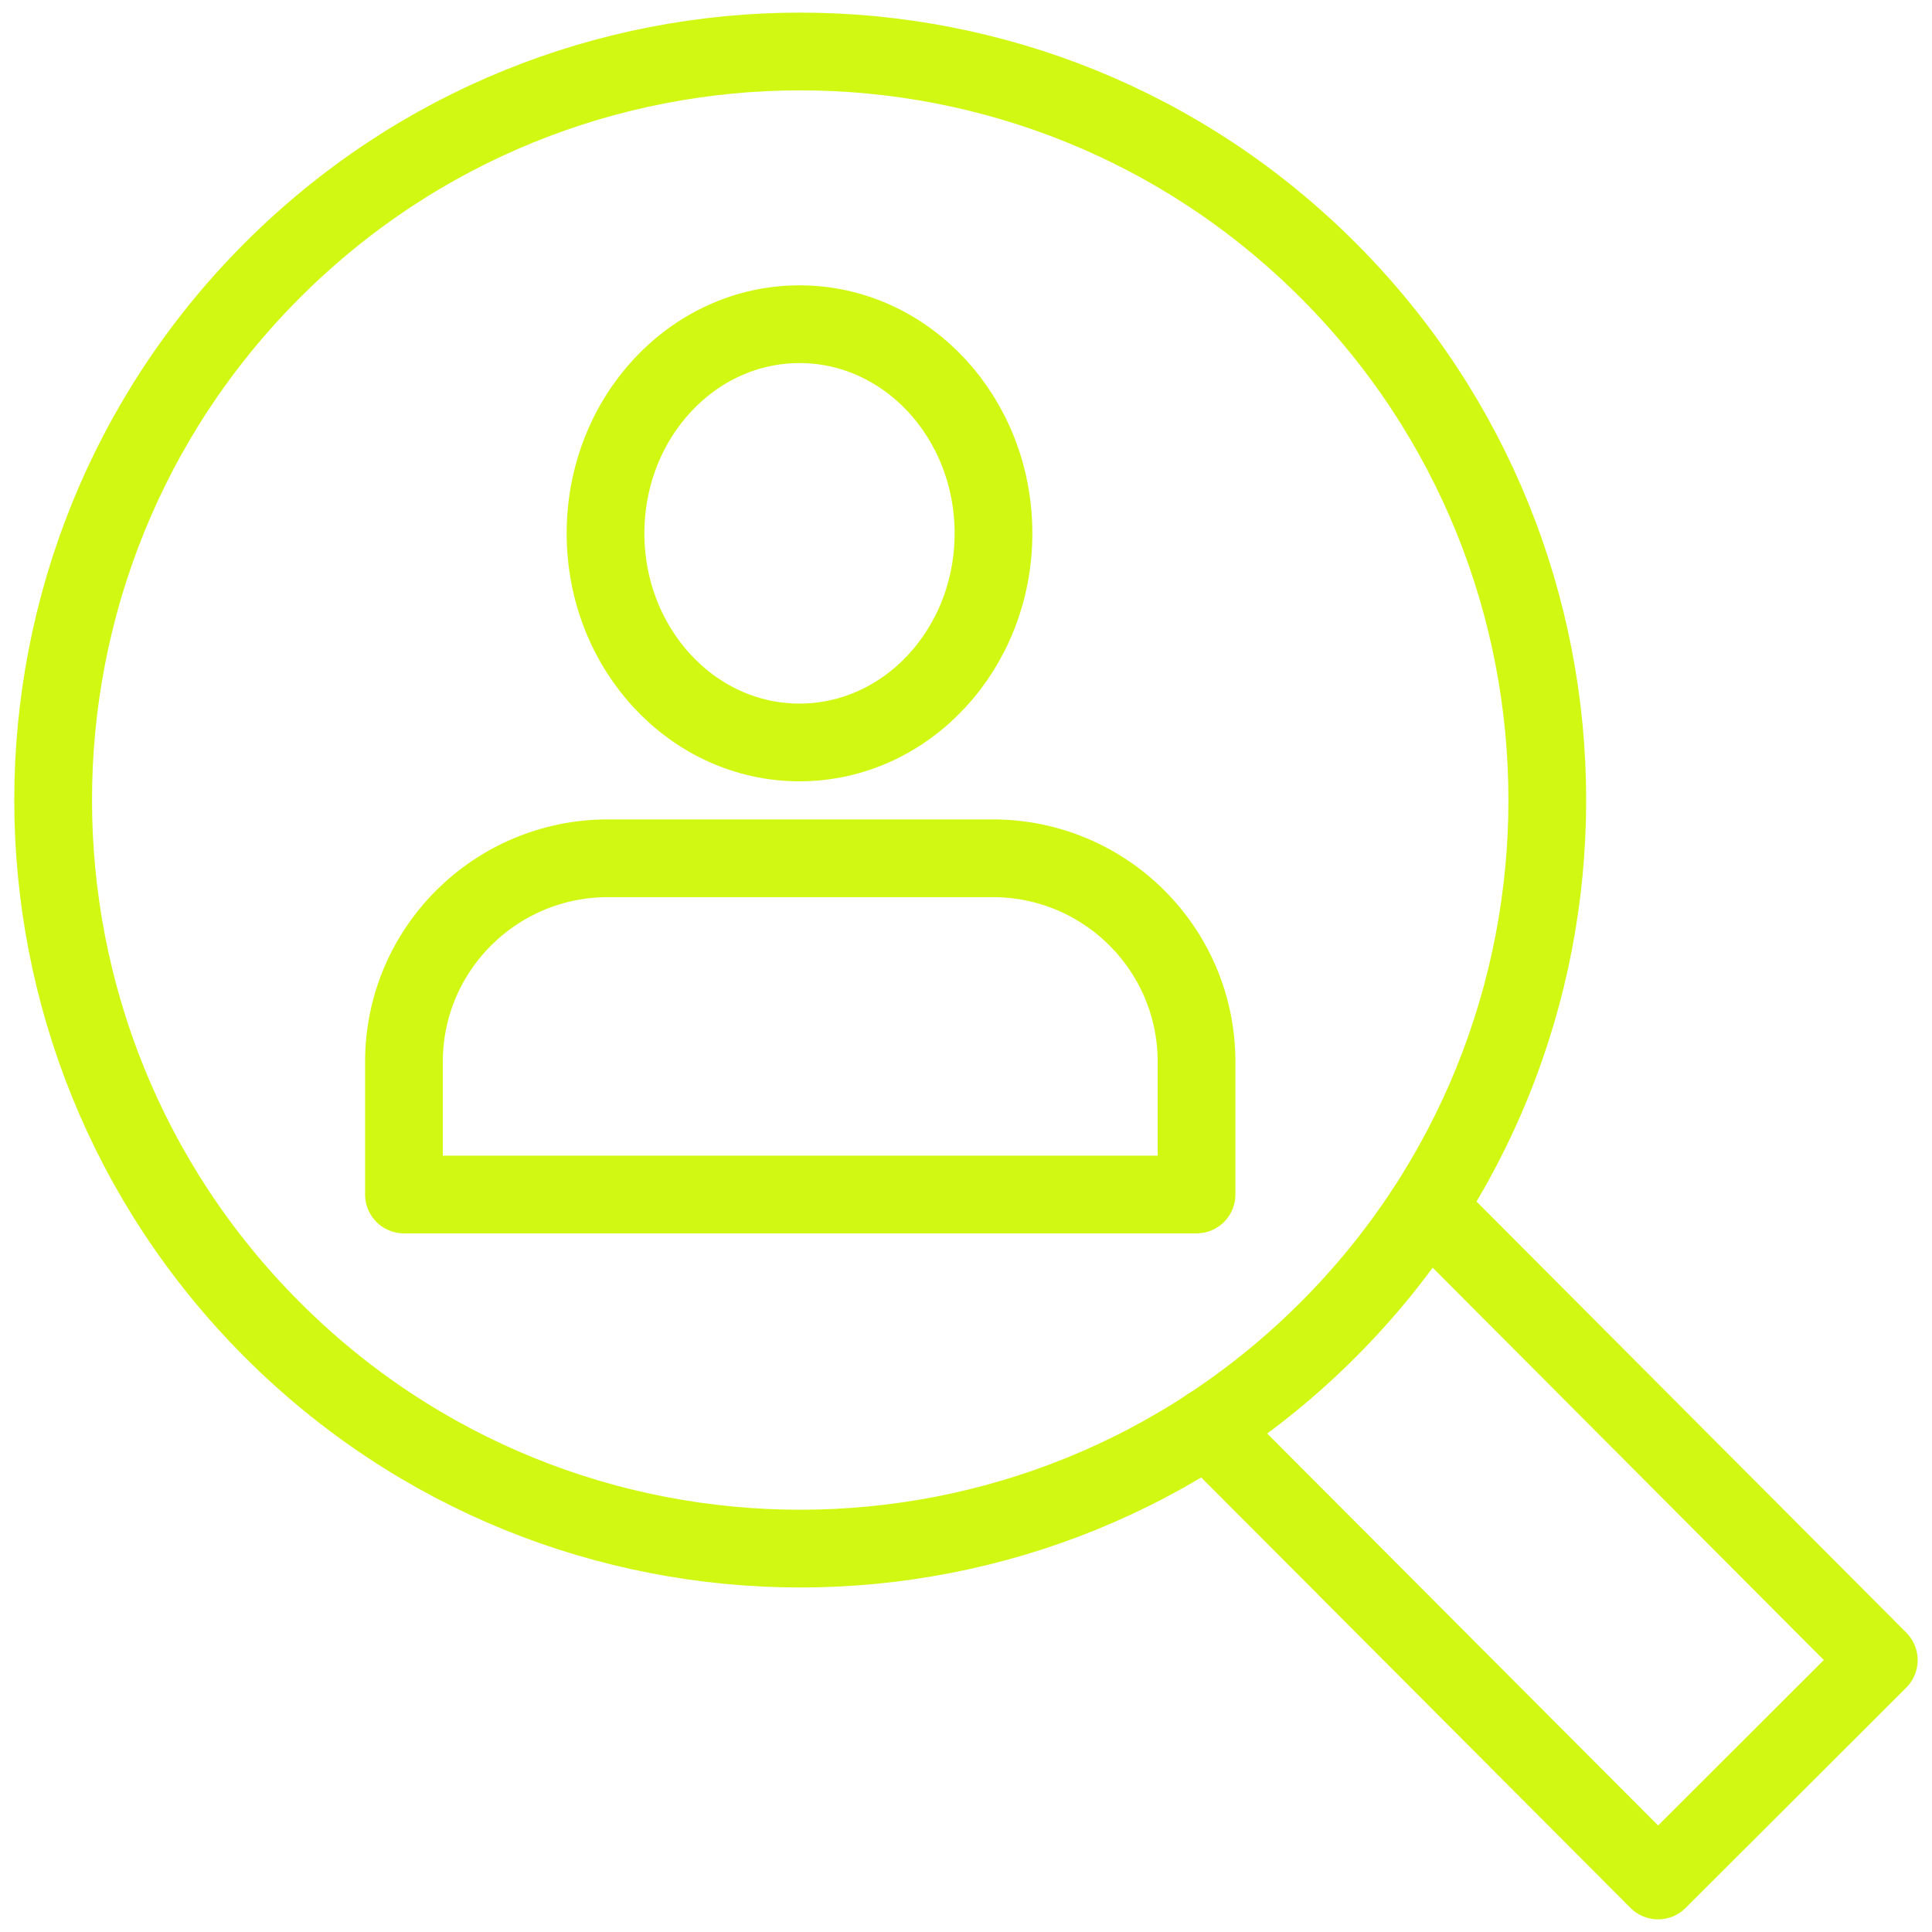
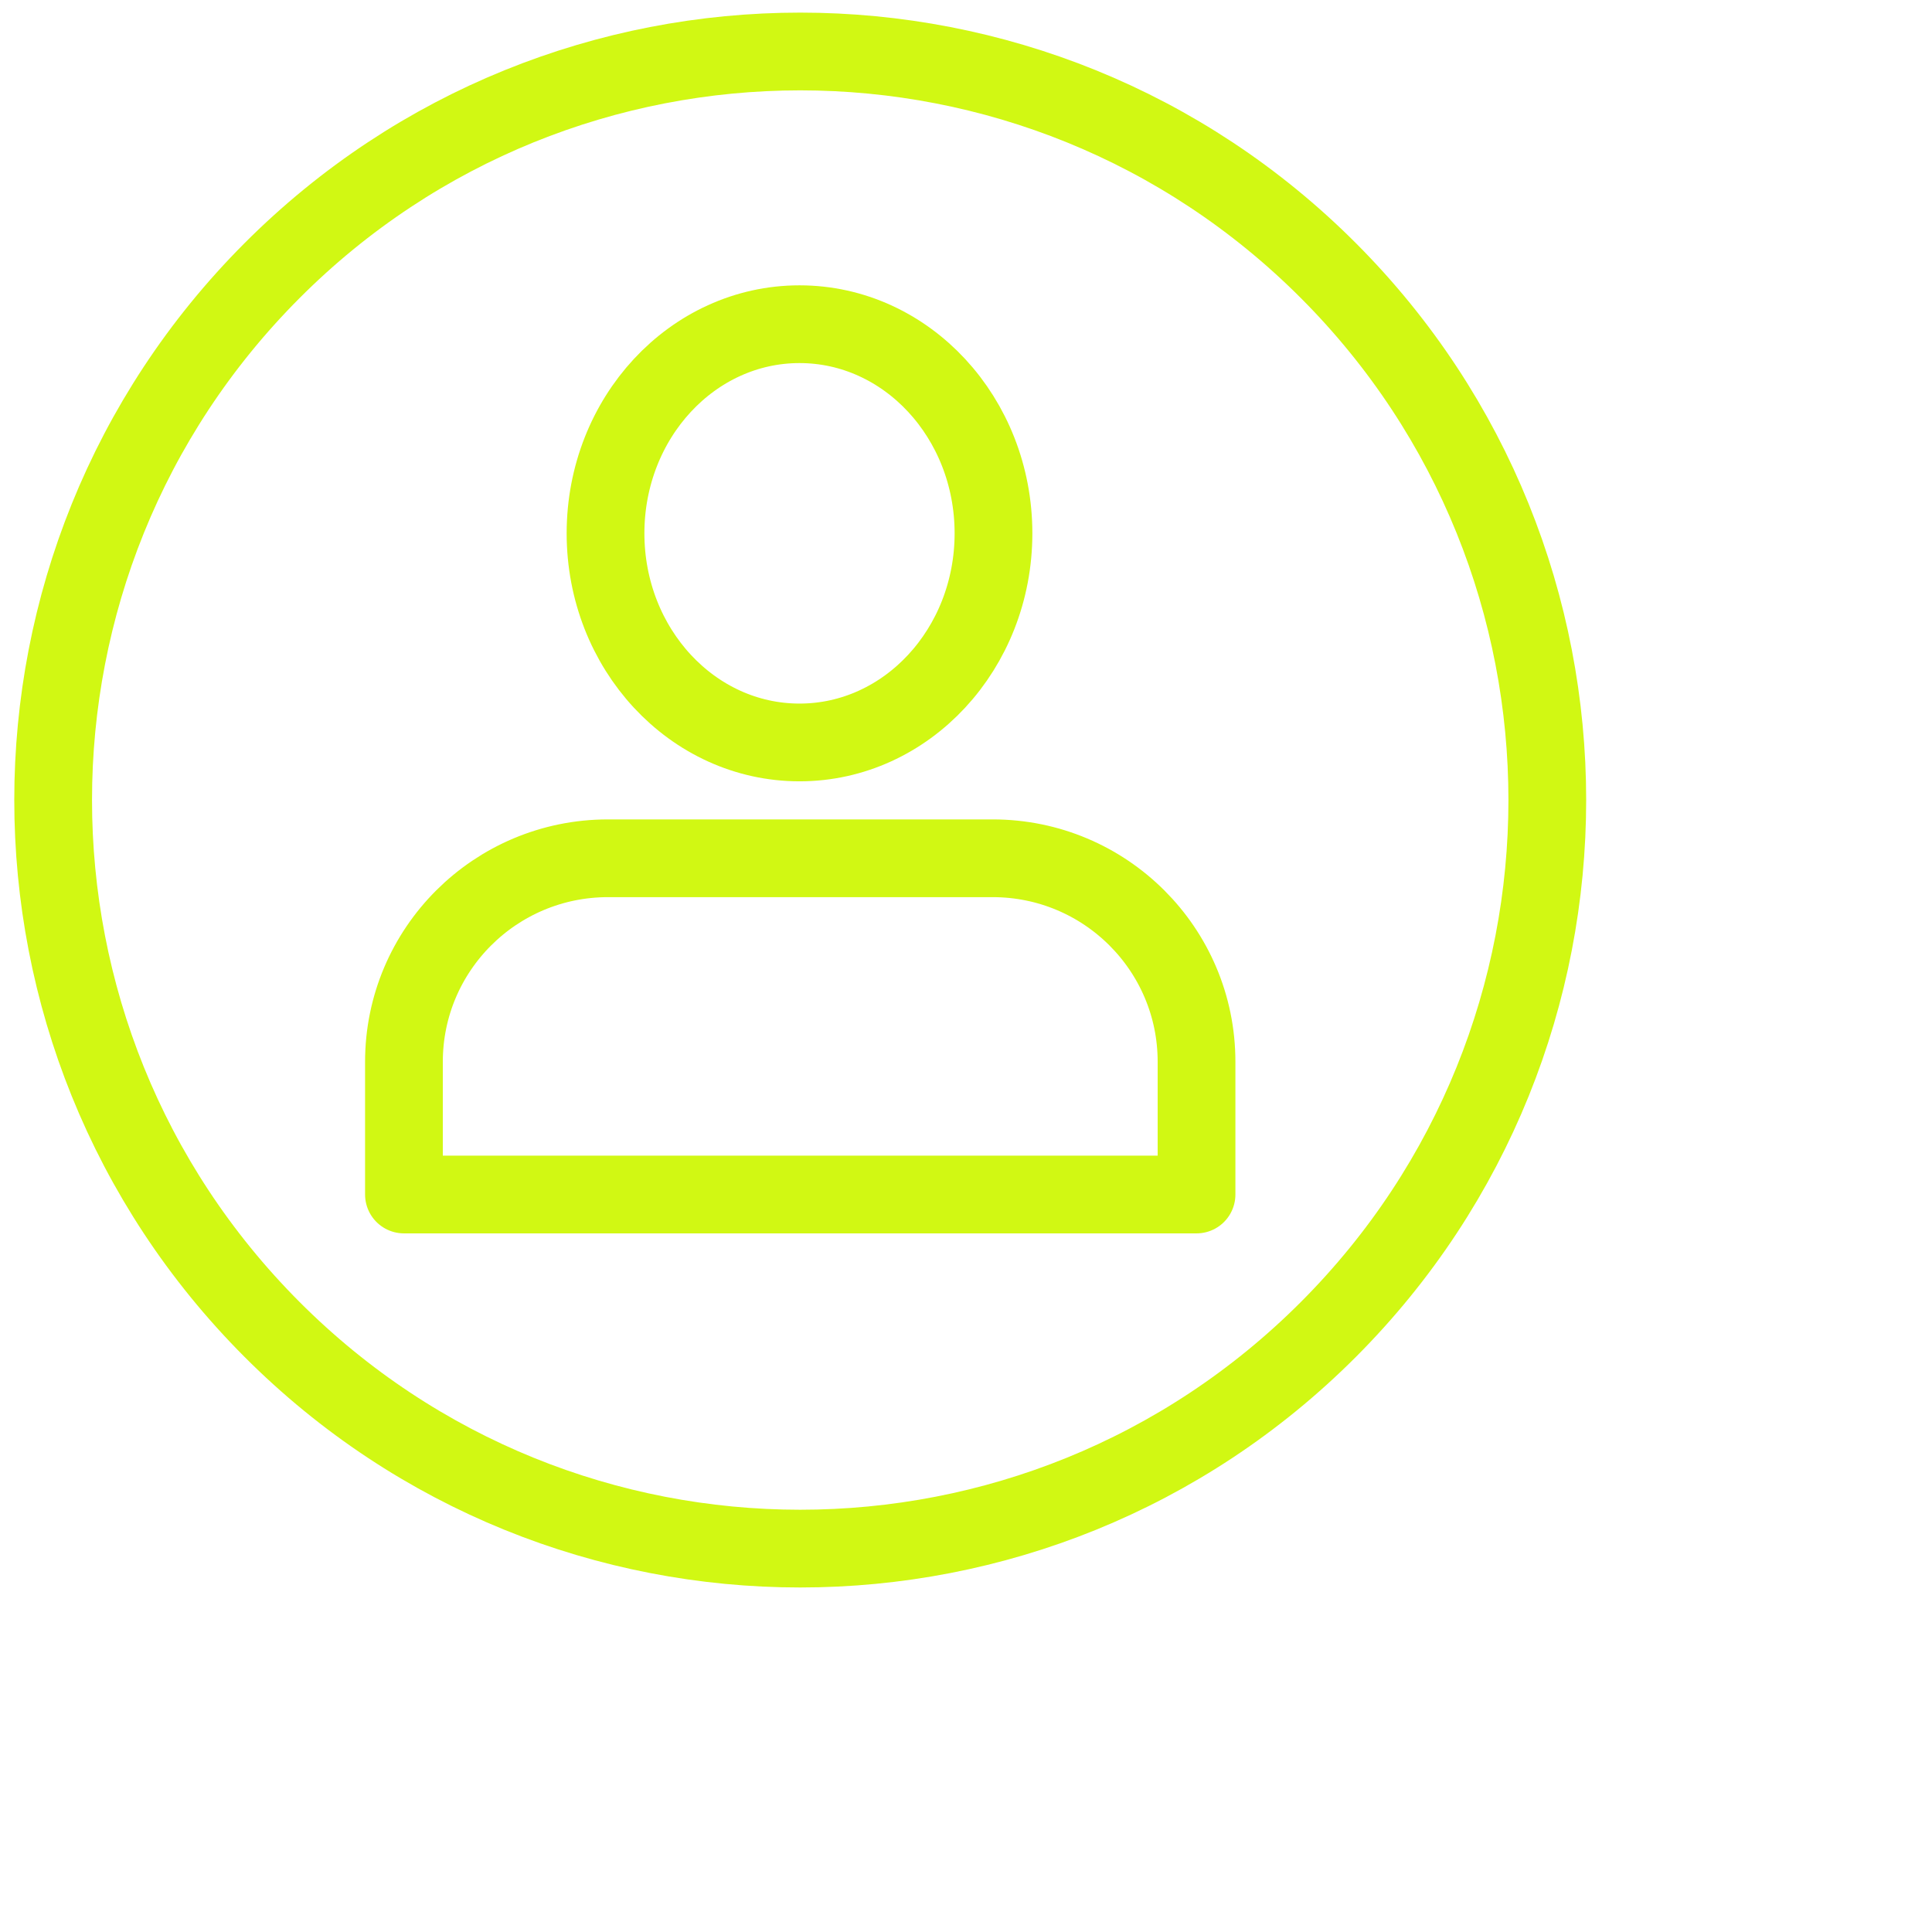
<svg xmlns="http://www.w3.org/2000/svg" width="62" height="62" viewBox="0 0 62 62" fill="none">
  <path d="M42.633 8.688C33.271 -0.693 18.088 -0.693 8.727 8.688C-0.635 18.07 -0.635 33.279 8.727 42.66C18.088 52.042 33.271 52.042 42.633 42.66C51.995 33.279 51.995 18.07 42.633 8.688Z" stroke="#D1F813" stroke-width="2.495" stroke-linecap="round" stroke-linejoin="round" />
-   <path d="M45.726 38.868L45.827 38.764L60.292 53.275L53.209 60.347L38.744 45.843L38.8 45.784" stroke="#D1F813" stroke-width="2.495" stroke-linecap="round" stroke-linejoin="round" />
  <path d="M25.657 23.826C29.095 23.826 31.882 20.822 31.882 17.115C31.882 13.409 29.095 10.404 25.657 10.404C22.219 10.404 19.432 13.409 19.432 17.115C19.432 20.822 22.219 23.826 25.657 23.826Z" stroke="#D1F813" stroke-width="2.495" stroke-linecap="round" stroke-linejoin="round" />
-   <path d="M31.856 27.543H19.511C15.894 27.543 12.963 30.468 12.963 34.075V38.333H38.398V34.071C38.398 30.465 35.469 27.543 31.856 27.543Z" stroke="#D1F813" stroke-width="2.495" stroke-linecap="round" stroke-linejoin="round" />
+   <path d="M31.856 27.543H19.511C15.894 27.543 12.963 30.468 12.963 34.075V38.333H38.398V34.071C38.398 30.465 35.469 27.543 31.856 27.543" stroke="#D1F813" stroke-width="2.495" stroke-linecap="round" stroke-linejoin="round" />
</svg>